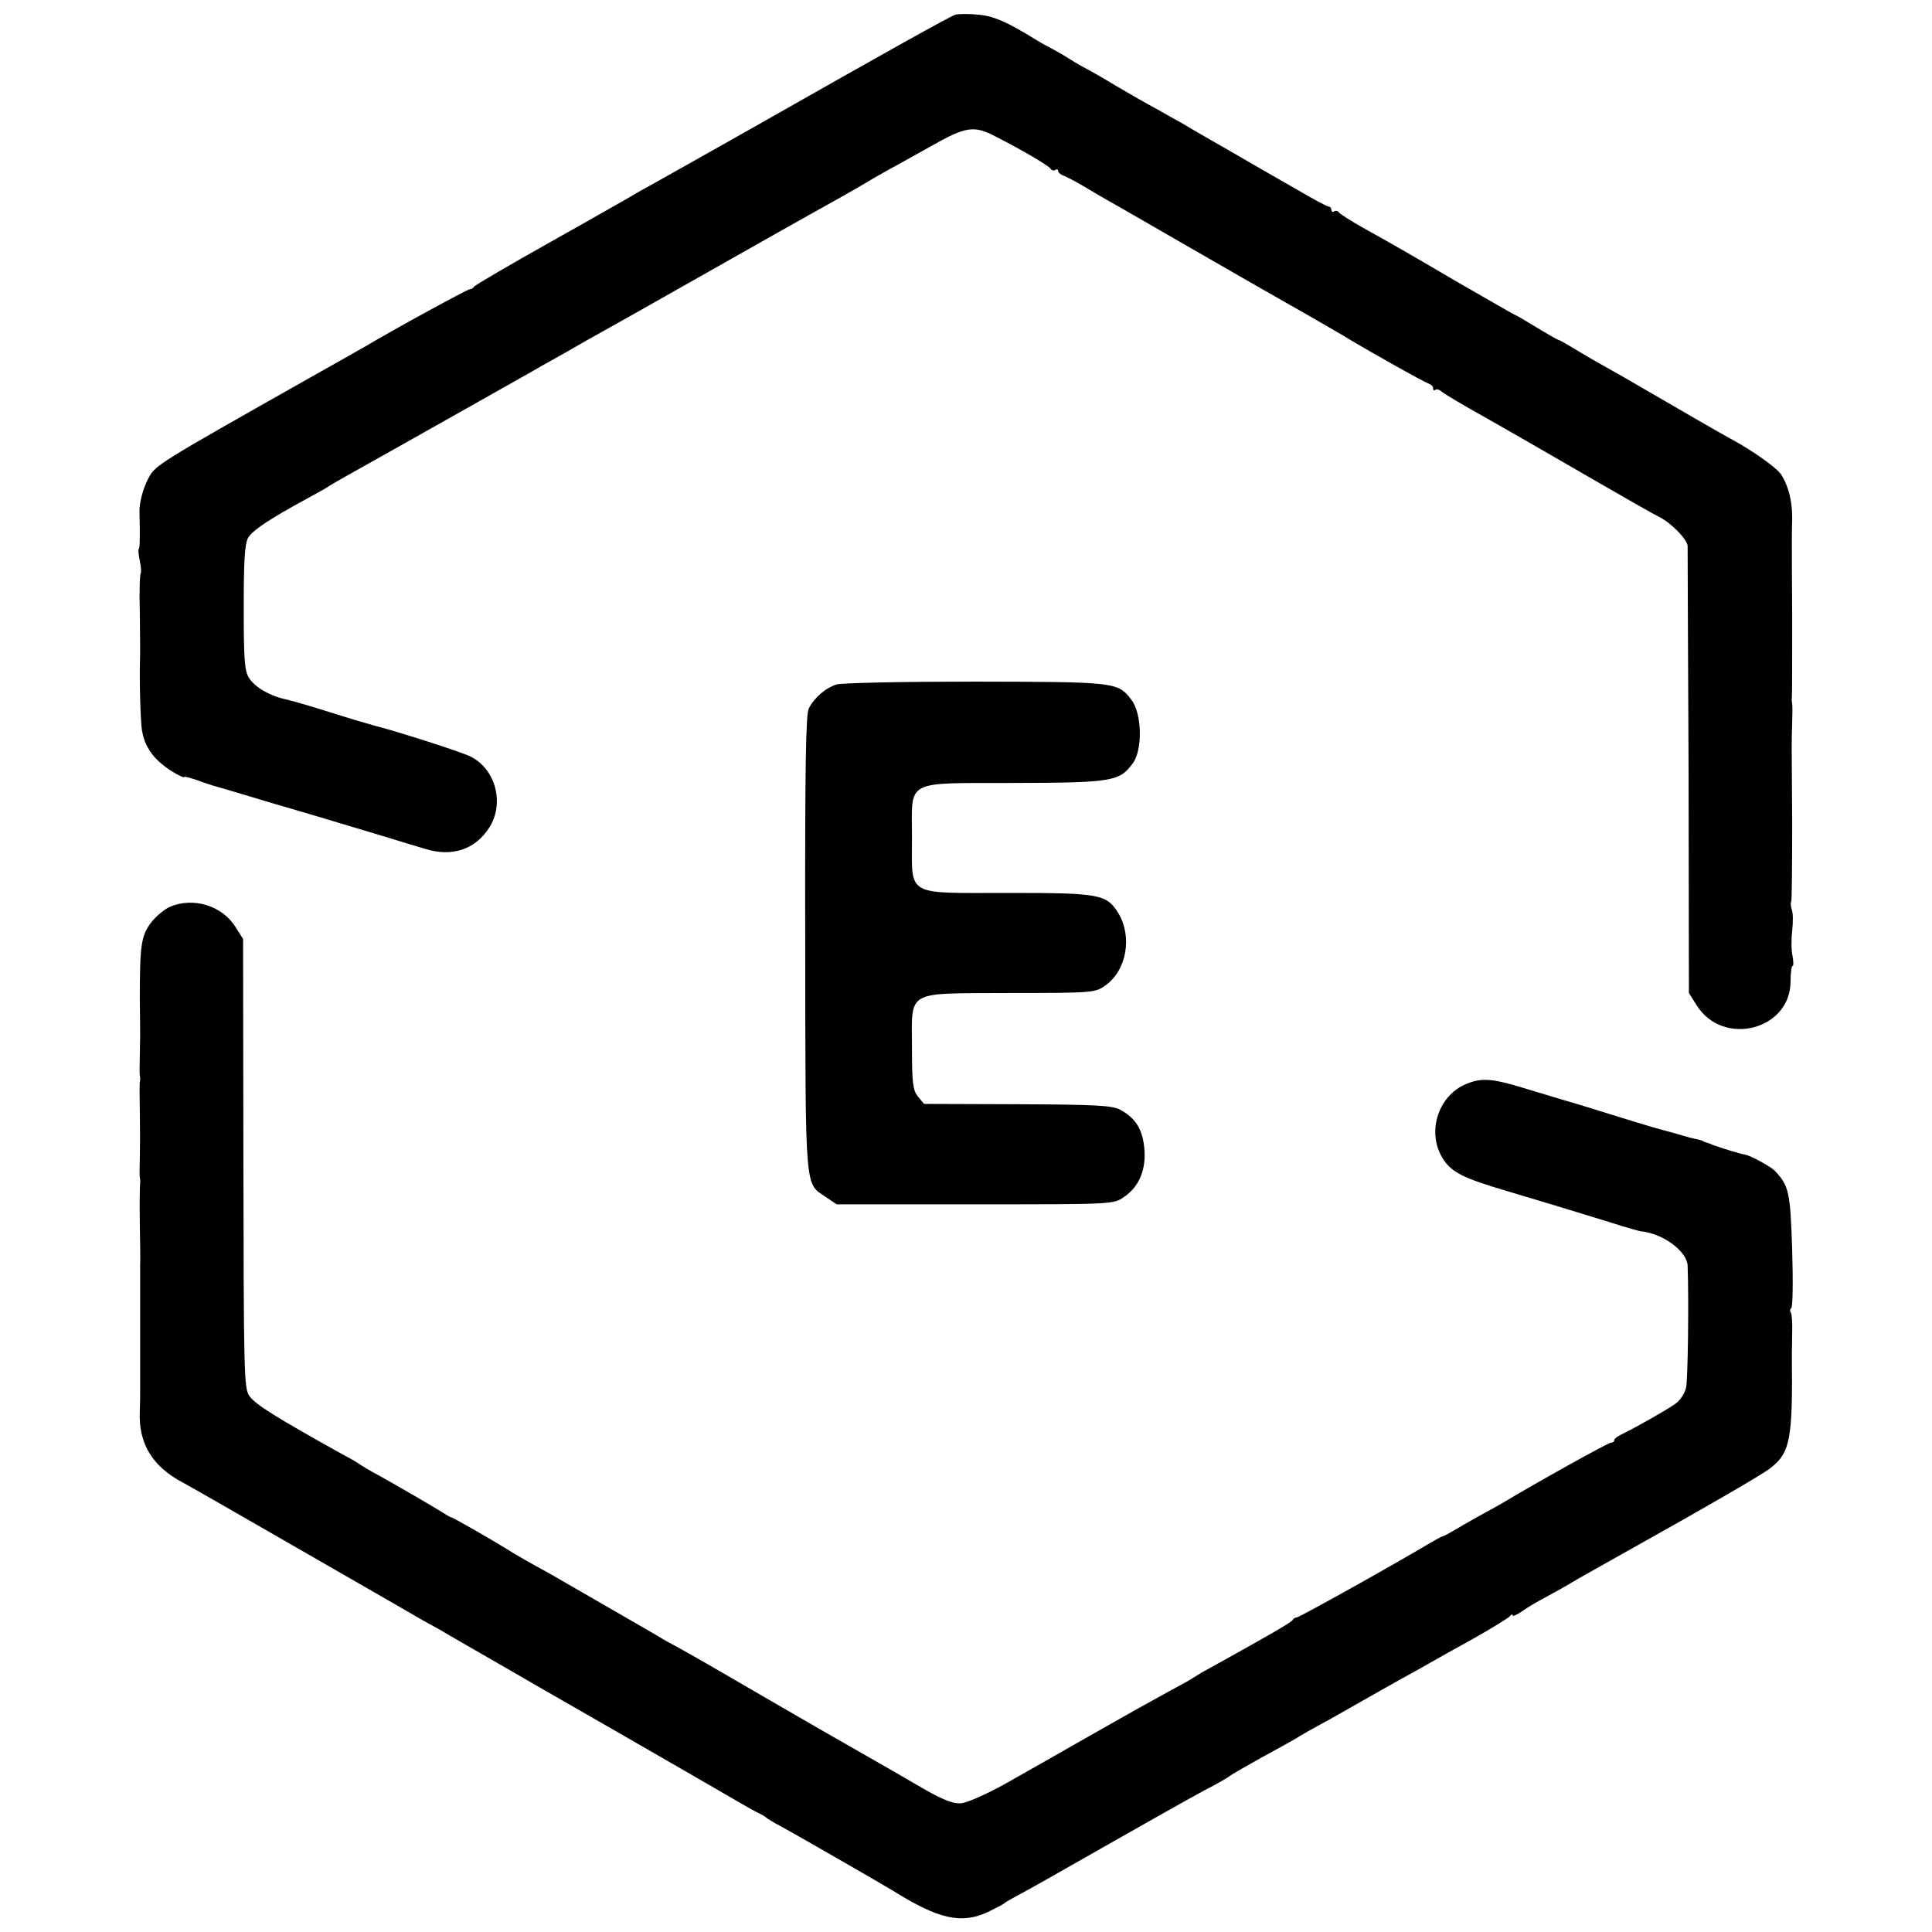
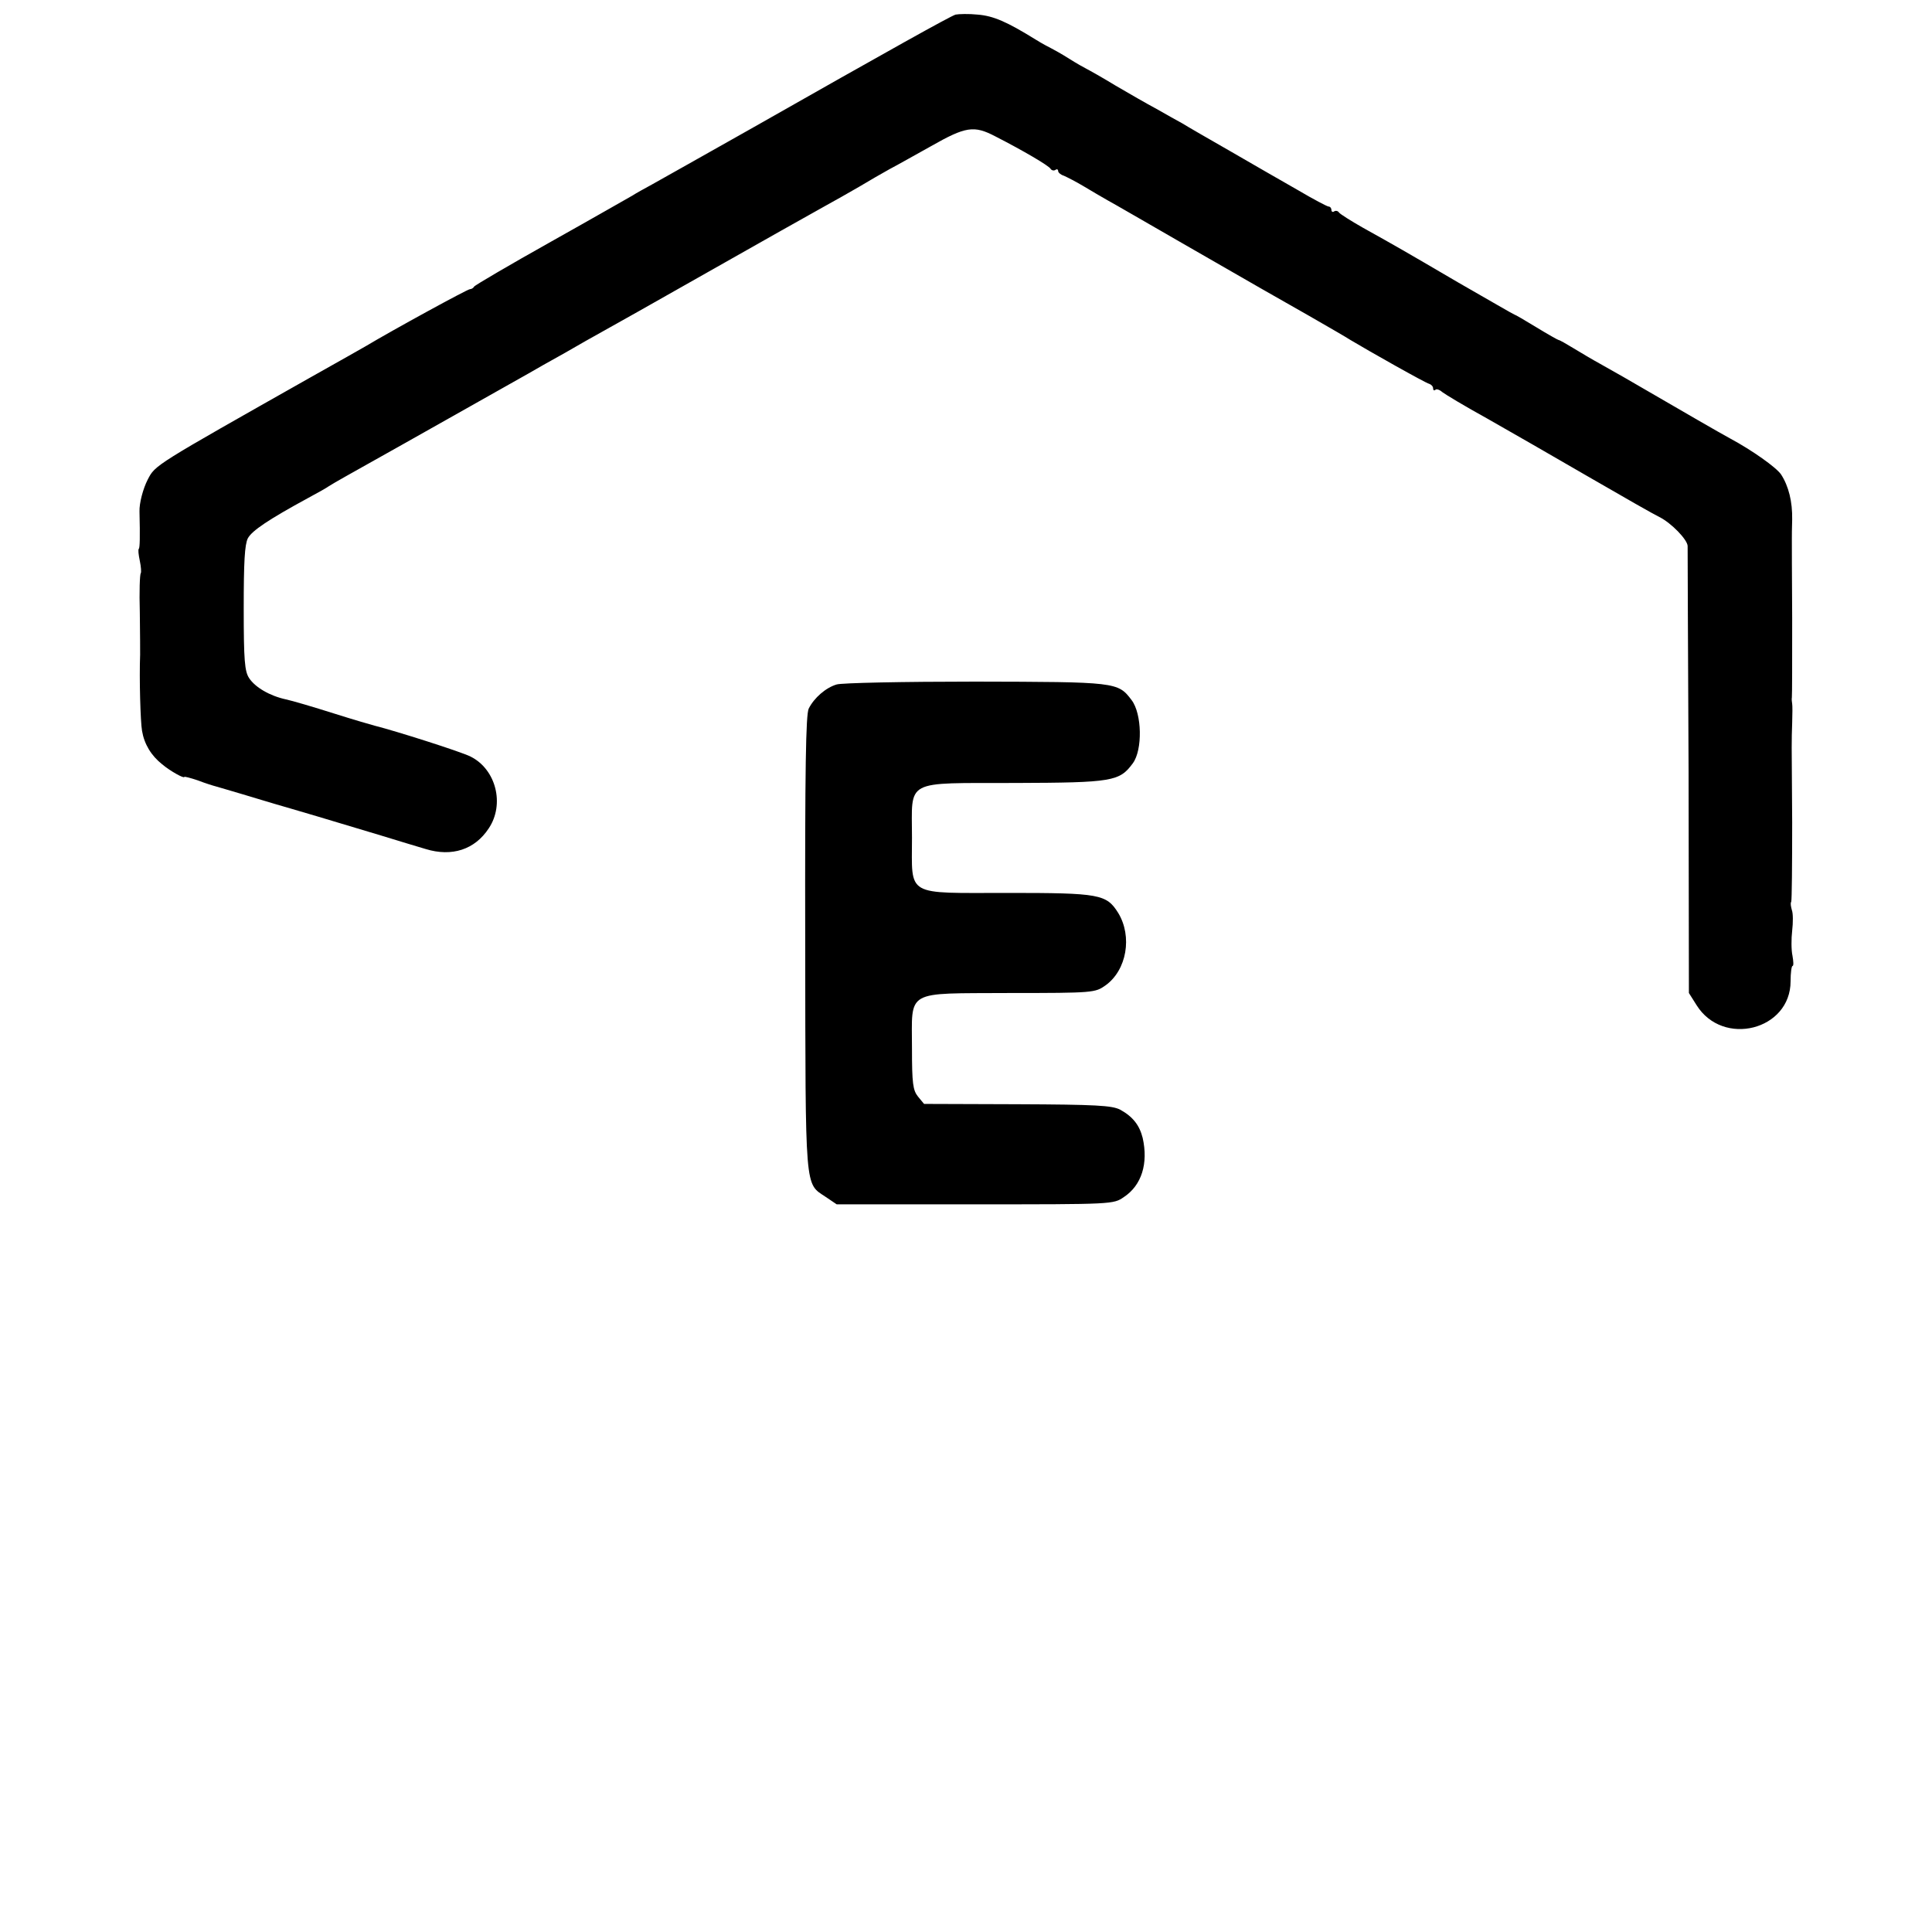
<svg xmlns="http://www.w3.org/2000/svg" version="1.0" width="608pt" height="608pt" viewBox="0 0 608 608" preserveAspectRatio="xMidYMid meet">
  <g transform="translate(0,608) scale(0.1,-0.1)" fill="#000000" stroke="none">
    <path d="M3007 6034 c-18 -6 -198 -106 -647 -361 -146 -82 -285 -161 -309 -174 -24 -13 -51 -28 -60 -34 -9 -5 -124 -71 -256 -145 -132 -74 -241 -138 -243 -142 -2 -4 -8 -8 -13 -8 -8 0 -242 -128 -329 -180 -8 -5 -85 -48 -170 -96 -497 -281 -491 -277 -515 -323 -15 -29 -27 -75 -26 -101 2 -83 1 -113 -2 -117 -3 -2 -1 -19 3 -38 4 -19 5 -36 3 -39 -3 -3 -5 -58 -3 -123 1 -65 1 -125 1 -133 -3 -75 1 -212 6 -240 7 -42 29 -78 63 -105 26 -22 70 -46 70 -40 0 2 19 -3 43 -11 23 -9 49 -17 57 -19 8 -2 47 -14 85 -25 39 -12 84 -25 100 -30 17 -5 76 -22 133 -39 56 -17 146 -44 200 -60 53 -16 117 -36 142 -43 82 -25 154 -2 198 65 51 76 23 186 -57 226 -29 15 -237 81 -301 97 -8 2 -67 19 -130 39 -63 20 -131 40 -150 44 -51 11 -97 38 -116 67 -14 21 -17 56 -17 219 0 147 3 201 13 221 13 24 65 59 190 127 30 16 60 33 65 37 6 4 30 18 55 32 36 20 255 143 572 322 20 12 72 41 115 65 43 25 96 55 118 67 22 12 173 97 335 189 162 92 324 183 360 203 36 20 88 49 115 65 28 17 70 41 95 55 25 13 83 46 130 72 109 62 135 66 202 31 88 -45 168 -92 174 -102 3 -5 10 -7 15 -4 5 4 9 2 9 -3 0 -5 8 -12 18 -15 9 -4 37 -18 62 -33 25 -15 59 -35 75 -44 17 -9 122 -70 235 -135 113 -65 224 -129 247 -142 50 -28 262 -149 283 -163 55 -33 237 -136 248 -138 6 -2 12 -8 12 -14 0 -6 3 -8 7 -5 3 4 13 1 22 -7 9 -7 72 -45 141 -83 69 -39 213 -122 320 -184 107 -62 207 -119 222 -126 38 -19 88 -71 89 -91 0 -9 1 -330 3 -712 l1 -695 24 -38 c83 -133 296 -79 296 75 0 26 3 48 6 48 4 0 3 15 0 32 -4 18 -4 54 -1 79 3 26 3 55 -1 65 -3 11 -5 22 -2 26 2 4 3 117 3 250 -2 275 -2 247 0 313 1 28 1 55 0 60 -1 6 -2 15 -1 20 1 6 1 118 1 250 -1 132 -1 245 -1 250 0 6 0 33 1 60 1 56 -11 105 -35 142 -15 22 -91 76 -160 113 -42 23 -123 70 -335 193 -19 11 -53 30 -76 43 -22 12 -59 34 -82 48 -23 14 -44 26 -47 26 -2 0 -34 18 -70 40 -36 22 -67 40 -69 40 -2 0 -81 46 -177 101 -181 106 -190 111 -301 173 -37 21 -70 42 -74 47 -3 5 -10 7 -15 4 -5 -4 -9 -1 -9 4 0 6 -4 11 -9 11 -4 0 -48 23 -97 52 -49 28 -145 83 -212 122 -68 39 -136 78 -150 87 -15 8 -52 29 -82 46 -30 16 -89 50 -130 74 -41 25 -82 48 -90 52 -8 4 -33 18 -55 32 -22 14 -47 28 -55 32 -8 4 -31 16 -50 28 -92 57 -134 75 -183 79 -28 3 -60 2 -70 0z" />
    <path d="M2633 3926 c-34 -10 -71 -42 -88 -76 -9 -20 -12 -181 -11 -740 1 -789 -2 -752 65 -797 l34 -23 435 0 c435 0 436 0 469 23 56 37 77 106 59 186 -10 40 -31 67 -71 89 -26 13 -74 16 -324 17 l-293 1 -19 23 c-16 20 -19 41 -19 151 0 188 -25 173 306 175 267 0 270 1 303 24 67 48 85 154 40 228 -37 59 -58 63 -347 63 -326 0 -302 -14 -302 174 0 186 -28 171 324 172 308 1 329 5 371 62 31 42 29 156 -4 199 -43 57 -48 57 -493 58 -224 0 -420 -4 -435 -9z" />
-     <path d="M534 3226 c-17 -8 -44 -30 -59 -50 -31 -41 -35 -72 -35 -241 1 -60 1 -114 1 -120 0 -5 -1 -32 -1 -60 -1 -27 -1 -54 0 -60 1 -5 2 -14 0 -20 -1 -5 -1 -46 0 -90 1 -94 1 -87 0 -150 -1 -27 -1 -54 0 -60 1 -5 2 -14 1 -20 -1 -5 -2 -62 -1 -125 1 -63 2 -122 1 -130 0 -13 0 -374 0 -405 0 -5 0 -30 -1 -55 -5 -102 39 -175 136 -226 21 -11 190 -108 374 -214 184 -106 350 -201 368 -212 17 -10 47 -26 65 -36 17 -11 165 -95 327 -189 162 -93 357 -205 433 -249 75 -43 159 -92 185 -107 26 -15 54 -31 62 -34 8 -4 17 -9 20 -12 3 -3 25 -17 50 -30 43 -23 319 -182 350 -201 144 -90 216 -106 299 -67 25 12 48 24 51 27 3 3 25 16 50 29 25 13 143 80 264 149 268 152 301 170 351 196 22 12 42 24 45 27 3 3 48 29 100 58 52 28 102 56 110 61 8 6 60 35 115 65 55 31 111 63 125 71 14 8 50 28 80 45 30 17 73 40 95 53 22 13 87 49 145 81 58 33 108 64 112 69 4 6 8 7 8 3 0 -5 12 0 28 11 15 11 50 32 77 46 28 15 64 35 80 45 28 17 60 34 173 98 258 144 423 240 451 261 65 49 73 90 70 362 0 8 1 38 1 67 1 28 -1 56 -4 62 -4 5 -3 12 1 14 5 3 6 85 3 184 -6 183 -10 201 -55 249 -13 13 -75 47 -92 50 -14 2 -82 23 -103 31 -8 4 -18 7 -22 8 -5 2 -9 3 -10 5 -2 1 -10 3 -18 5 -8 1 -35 8 -60 16 -25 7 -49 13 -55 15 -5 1 -39 11 -75 22 -36 11 -110 34 -165 51 -55 16 -140 42 -190 57 -104 32 -137 33 -189 9 -83 -40 -115 -151 -66 -230 27 -44 65 -63 205 -104 124 -37 190 -57 320 -97 50 -16 95 -29 100 -29 69 -7 144 -63 146 -108 4 -107 1 -359 -5 -384 -4 -18 -19 -41 -34 -51 -28 -20 -131 -78 -169 -96 -13 -6 -23 -14 -23 -18 0 -5 -4 -8 -10 -8 -9 0 -237 -127 -340 -189 -19 -11 -42 -24 -50 -28 -8 -4 -42 -23 -75 -42 -33 -20 -62 -36 -65 -36 -3 0 -21 -10 -40 -21 -94 -57 -411 -234 -419 -234 -5 0 -11 -4 -13 -8 -3 -7 -67 -44 -258 -150 -25 -13 -49 -28 -55 -32 -5 -4 -39 -23 -75 -42 -82 -45 -130 -72 -255 -143 -152 -87 -153 -87 -264 -150 -58 -32 -119 -59 -137 -60 -23 -2 -56 11 -111 42 -89 52 -86 50 -322 185 -97 56 -239 138 -316 183 -77 45 -147 84 -155 88 -8 4 -30 16 -49 28 -33 19 -261 151 -343 198 -21 11 -54 30 -74 41 -19 11 -45 26 -57 34 -45 28 -172 101 -177 101 -3 0 -16 8 -30 17 -29 18 -135 80 -200 116 -25 13 -49 28 -55 32 -5 4 -30 19 -55 32 -214 119 -278 159 -296 186 -16 24 -17 76 -18 732 l-1 705 -24 38 c-42 67 -133 95 -207 63z" />
  </g>
</svg>